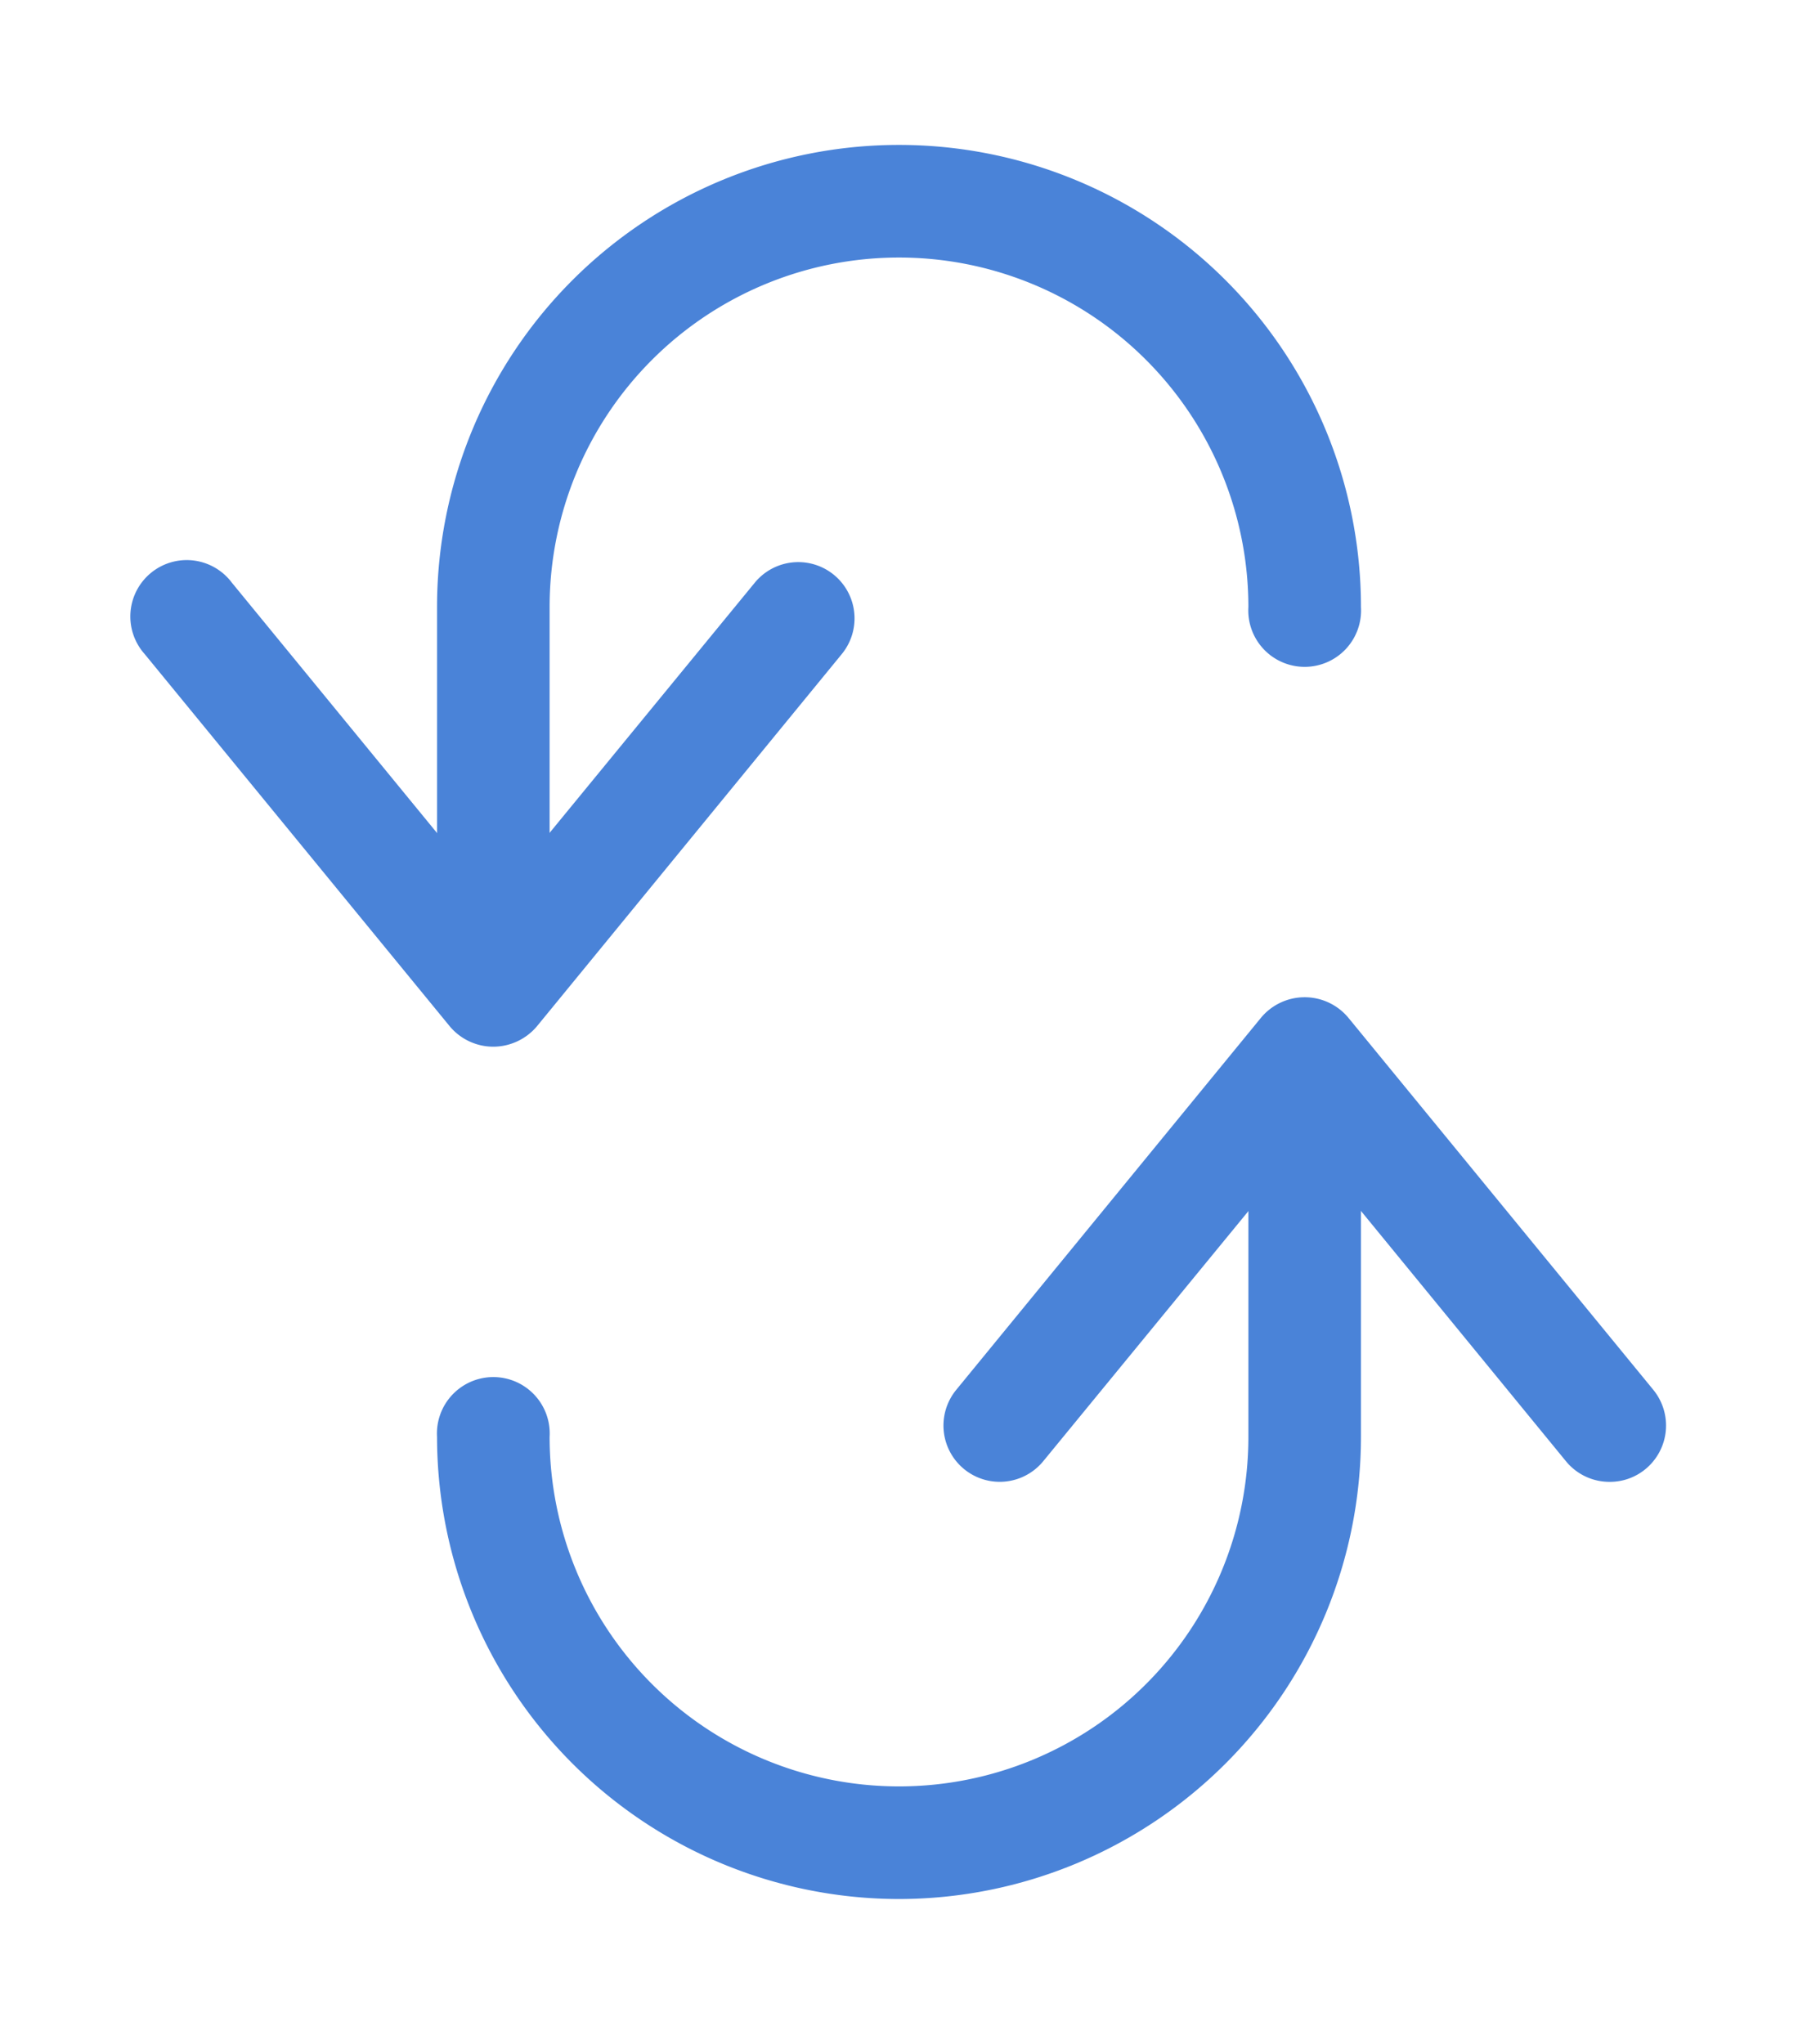
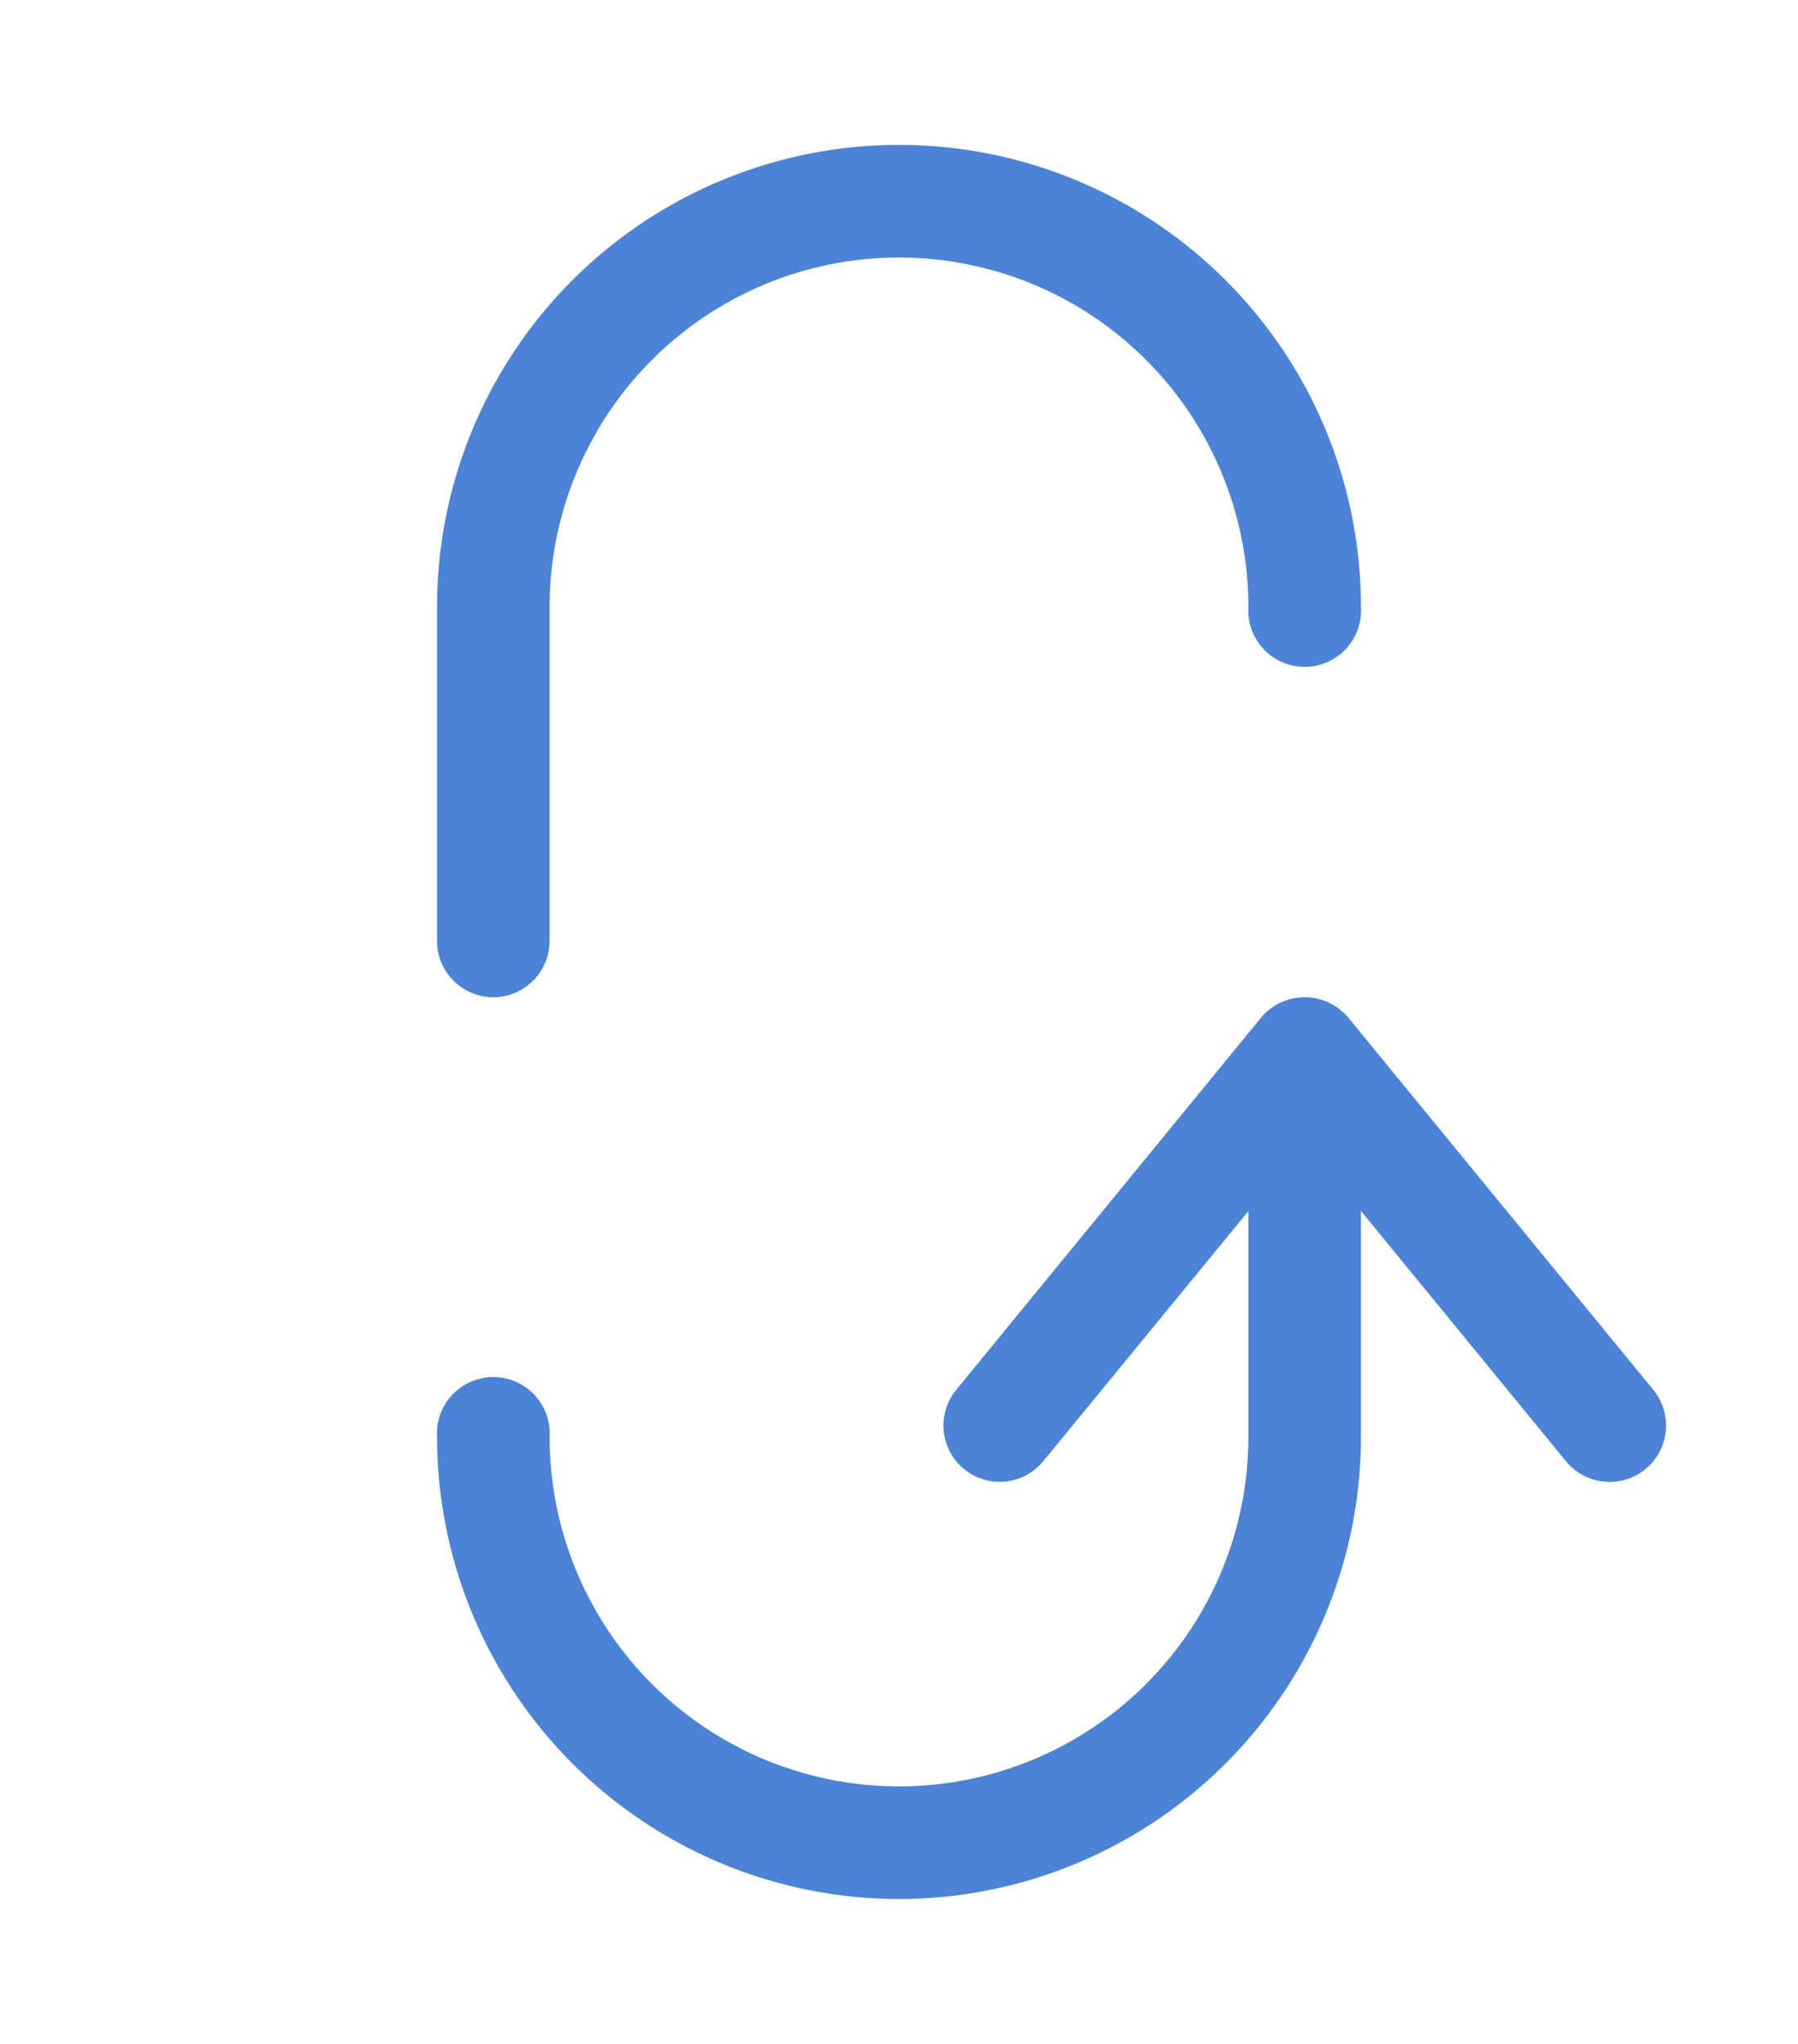
<svg xmlns="http://www.w3.org/2000/svg" id="Capa_1" data-name="Capa 1" viewBox="0 0 88 100">
  <defs>
    <style>.cls-1{fill:#4a83d8;}</style>
  </defs>
  <path class="cls-1" d="M24.14,48.79A2.76,2.76,0,0,1,21.39,46V29.7a22.61,22.61,0,0,1,45.22,0,2.76,2.76,0,1,1-5.51,0,17.1,17.1,0,1,0-34.2,0V46A2.76,2.76,0,0,1,24.14,48.79Z" />
-   <path class="cls-1" d="M24.14,51.21a2.78,2.78,0,0,1-2.13-1L7.08,32a2.76,2.76,0,1,1,4.27-3.49l12.79,15.6,12.8-15.6A2.75,2.75,0,1,1,41.2,32L26.28,50.21A2.8,2.8,0,0,1,24.14,51.21Z" />
  <path class="cls-1" d="M44,92.91A22.63,22.63,0,0,1,21.39,70.3a2.76,2.76,0,1,1,5.51,0,17.1,17.1,0,0,0,34.2,0V54a2.76,2.76,0,1,1,5.51,0V70.3A22.63,22.63,0,0,1,44,92.91Z" />
  <path class="cls-1" d="M78.79,72.5a2.75,2.75,0,0,1-2.14-1L63.86,55.89l-12.8,15.6A2.75,2.75,0,1,1,46.8,68L61.72,49.79a2.78,2.78,0,0,1,4.27,0L80.92,68a2.76,2.76,0,0,1-.39,3.88A2.73,2.73,0,0,1,78.79,72.5Z" />
</svg>